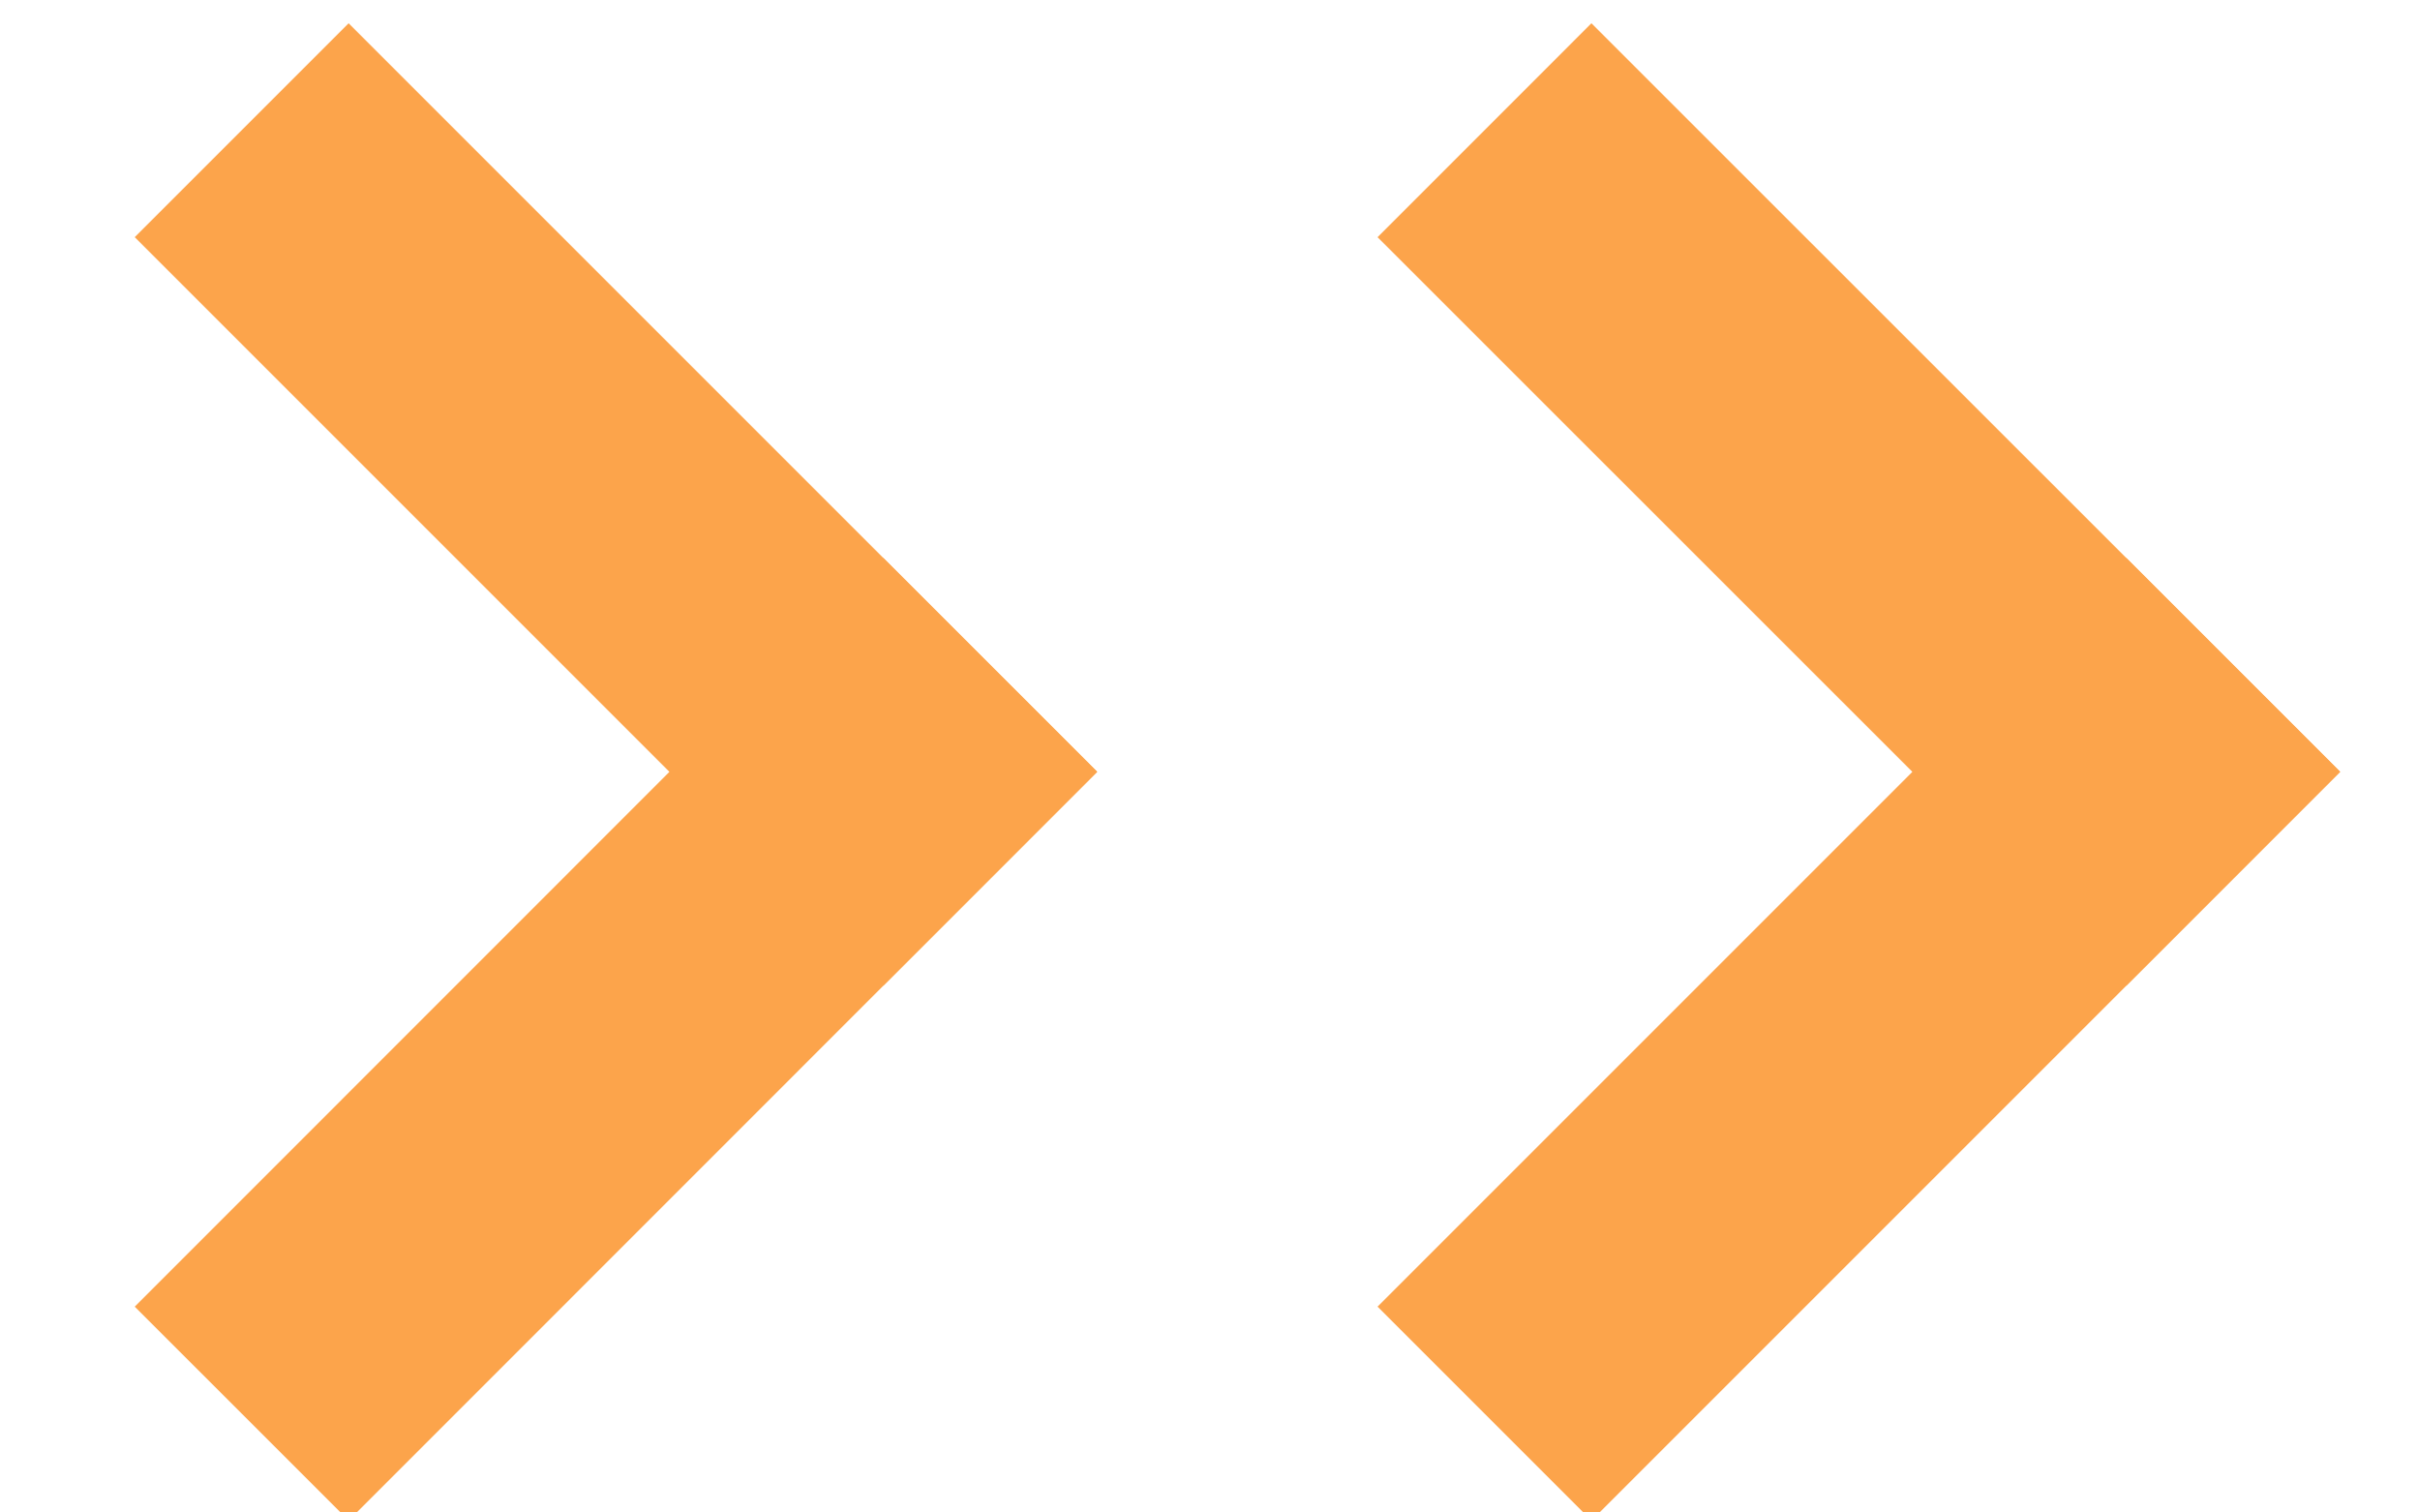
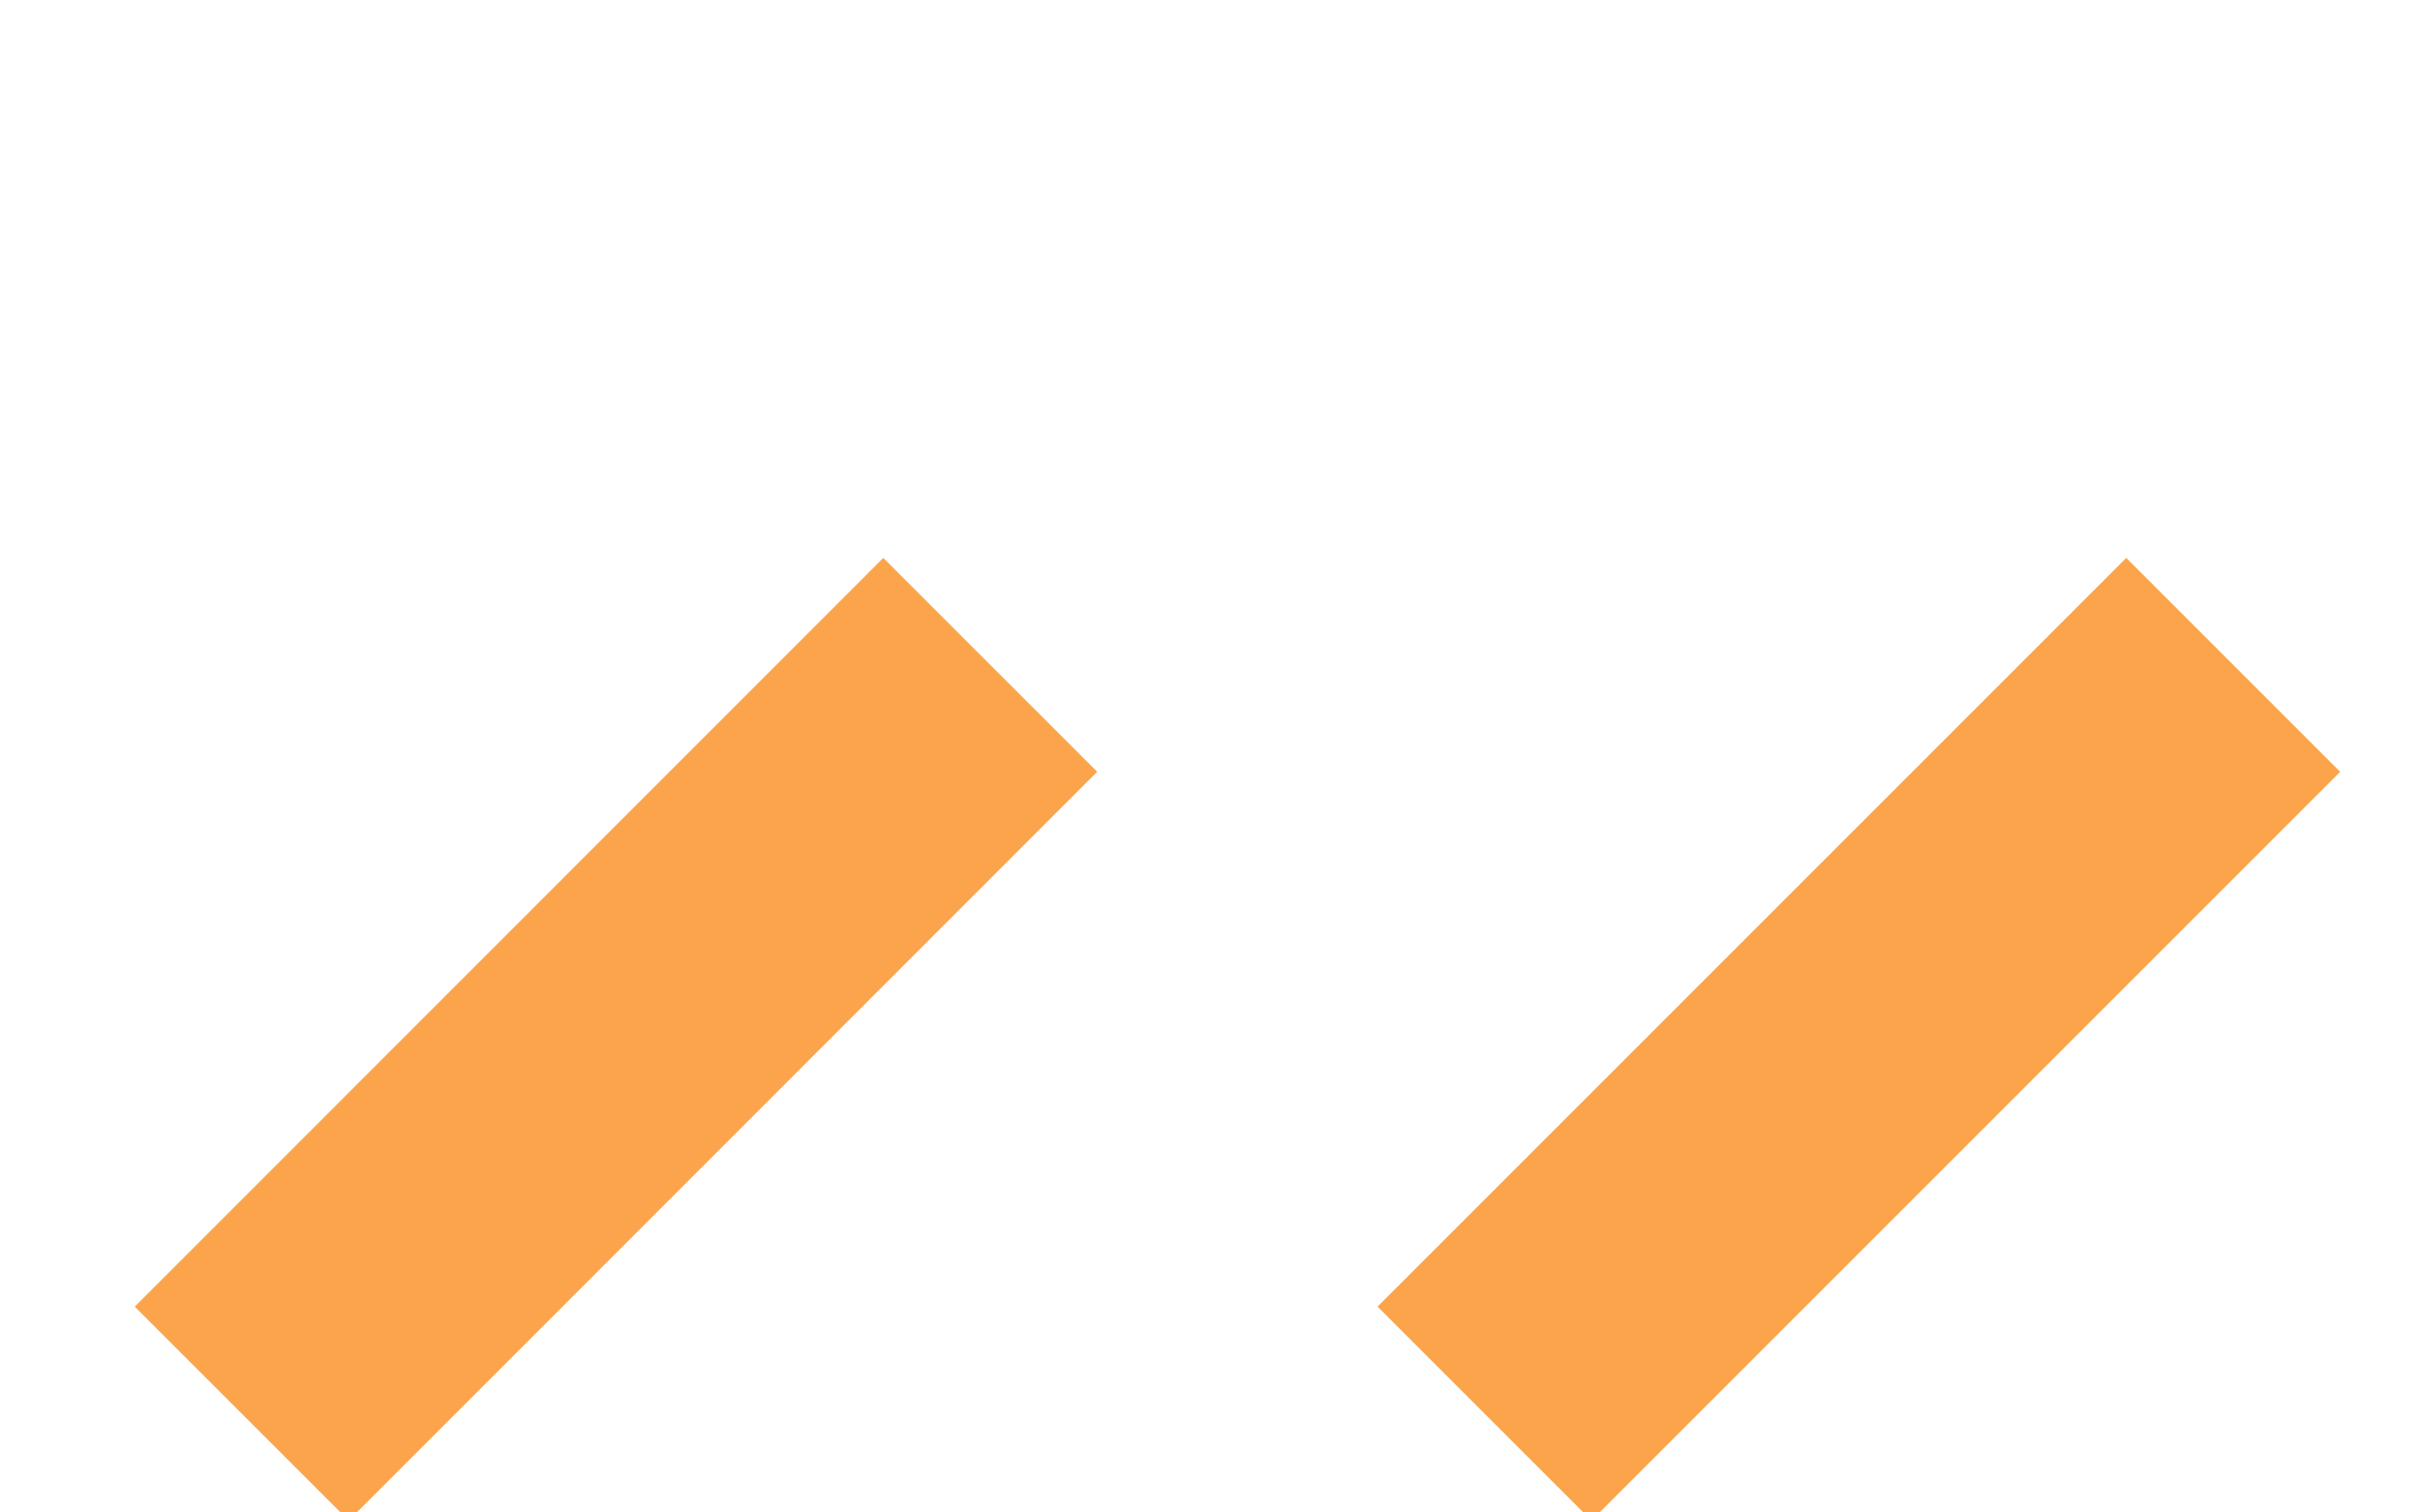
<svg xmlns="http://www.w3.org/2000/svg" width="16px" height="10px" viewBox="0 0 16 10" version="1.1">
  <title>Buttons / Button Arrow Inverse Copy</title>
  <desc>Created with Sketch.</desc>
  <defs />
  <g id="Desktop" stroke="none" stroke-width="1" fill="none" fill-rule="evenodd" stroke-linecap="square">
    <g id="UNF---What-We-Do-__-Communities" transform="translate(-384, -1629)" stroke="#FCA44B">
      <g id="::-CTA" transform="translate(182, 1428)">
        <g id="issue-areas" transform="translate(0, 129)">
          <g id="issue-btn" transform="translate(54, 66)">
            <g id="btn">
              <g id="Buttons-/-Button-Arrow-Inverse-Copy" transform="translate(148, 6)">
                <g id="double-arrow" transform="translate(2, 1)">
                  <path d="M0.305,7.639 L3.84,4.103" id="Line" stroke-width="2" />
-                   <path d="M0.305,0.568 L3.84,4.103" id="Line-Copy" stroke-width="2" />
                  <path d="M8.522,7.639 L12.058,4.103" id="Line-Copy-2" stroke-width="2" />
-                   <path d="M8.522,0.568 L12.058,4.103" id="Line-Copy-3" stroke-width="2" />
                </g>
              </g>
            </g>
          </g>
        </g>
      </g>
    </g>
  </g>
</svg>